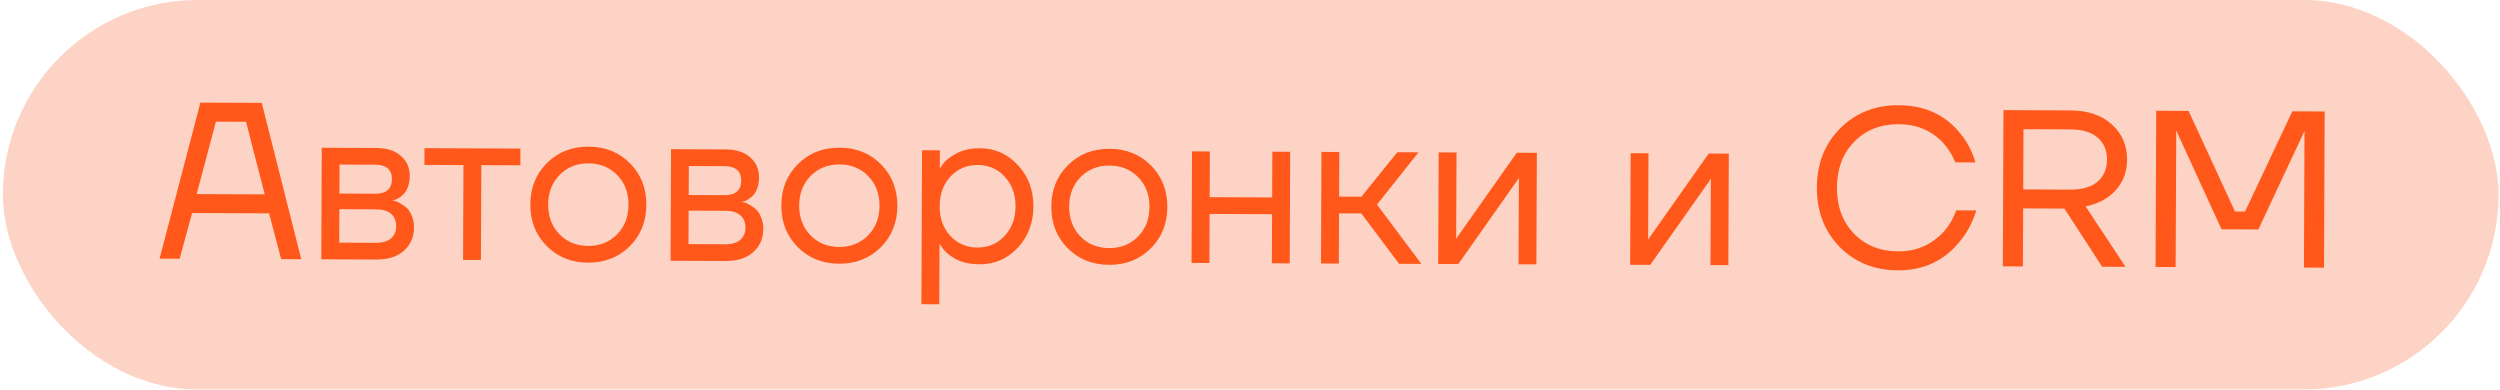
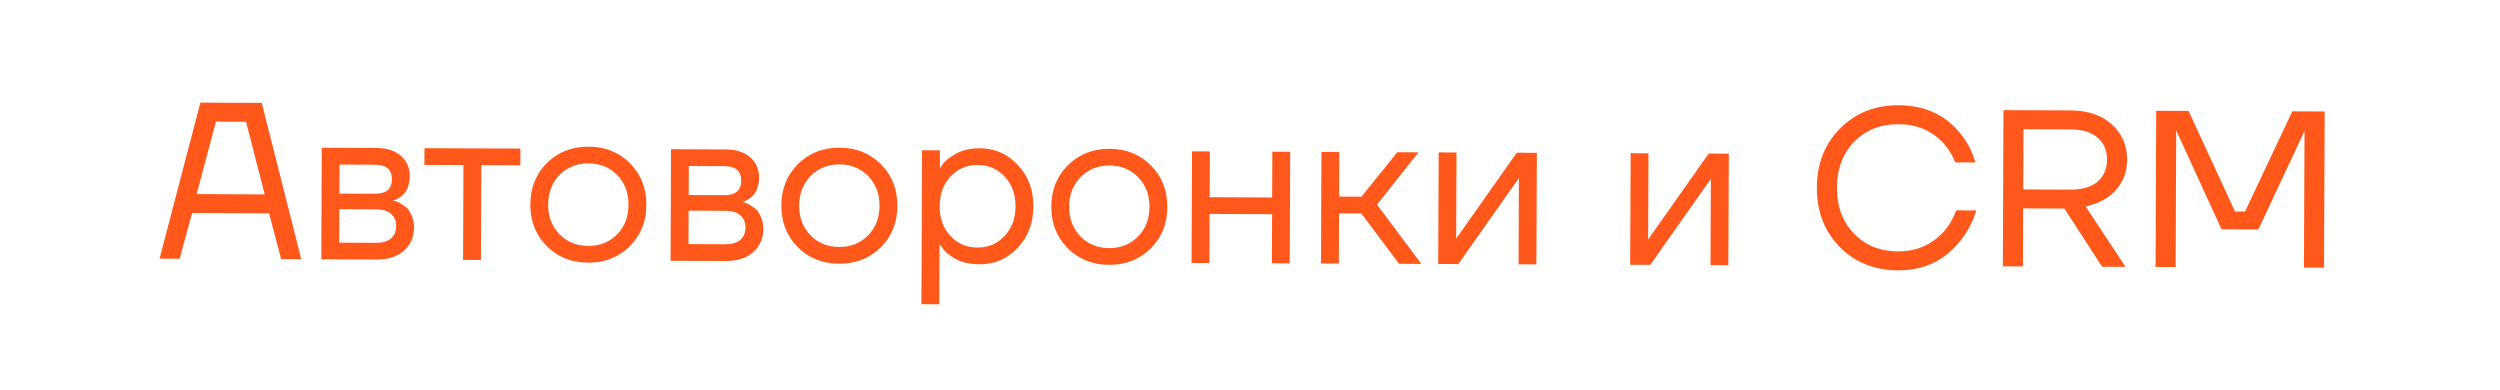
<svg xmlns="http://www.w3.org/2000/svg" width="493" height="77" viewBox="0 0 493 77" fill="none">
-   <rect x="0.571" width="492.142" height="76.8" rx="38.4" fill="#FCD3C4" />
  <path d="M31.468 51.003L39.516 20.237L51.616 20.287L59.407 51.12L55.447 51.103L53.065 42.073L37.885 42.01L35.428 51.02L31.468 51.003ZM38.781 38.274L52.201 38.33L48.52 24.014L42.58 23.989L38.781 38.274ZM63.359 51.136L63.45 29.137L74.23 29.181C76.284 29.19 77.895 29.71 79.064 30.742C80.233 31.773 80.814 33.096 80.808 34.709C80.804 35.442 80.699 36.116 80.491 36.732C80.283 37.317 80.032 37.786 79.737 38.136C79.442 38.458 79.119 38.735 78.766 38.968C78.442 39.172 78.163 39.318 77.928 39.405C77.722 39.463 77.576 39.492 77.487 39.491L77.487 39.535C77.575 39.535 77.751 39.58 78.015 39.669C78.278 39.729 78.615 39.892 79.025 40.157C79.464 40.394 79.873 40.689 80.253 41.043C80.633 41.396 80.953 41.911 81.215 42.587C81.505 43.263 81.649 44.011 81.645 44.833C81.637 46.739 80.971 48.276 79.646 49.444C78.35 50.612 76.529 51.191 74.183 51.181L63.359 51.136ZM66.933 38.171L73.973 38.2C76.173 38.21 77.277 37.261 77.285 35.354C77.293 33.448 76.197 32.49 73.997 32.48L66.957 32.451L66.933 38.171ZM66.893 47.851L74.153 47.881C75.443 47.887 76.427 47.597 77.104 47.014C77.781 46.43 78.122 45.624 78.126 44.598C78.13 43.571 77.796 42.763 77.124 42.174C76.452 41.584 75.471 41.287 74.18 41.281L66.92 41.251L66.893 47.851ZM83.694 32.521L83.707 29.221L102.627 29.3L102.614 32.6L94.914 32.568L94.836 51.267L91.316 51.253L91.394 32.553L83.694 32.521ZM107.802 48.505C105.641 46.326 104.567 43.593 104.58 40.308C104.594 37.023 105.691 34.299 107.871 32.138C110.05 29.976 112.783 28.902 116.068 28.916C119.353 28.93 122.077 30.026 124.238 32.206C126.4 34.386 127.474 37.118 127.46 40.403C127.447 43.689 126.35 46.412 124.17 48.574C121.99 50.735 119.258 51.809 115.973 51.796C112.687 51.782 109.964 50.685 107.802 48.505ZM110.369 34.48C108.866 35.999 108.11 37.947 108.1 40.323C108.09 42.699 108.83 44.652 110.32 46.184C111.81 47.715 113.698 48.486 115.986 48.496C118.274 48.505 120.17 47.75 121.672 46.231C123.174 44.712 123.93 42.765 123.94 40.389C123.95 38.013 123.21 36.059 121.721 34.527C120.231 32.996 118.342 32.225 116.054 32.216C113.766 32.206 111.871 32.961 110.369 34.48ZM132.237 51.423L132.329 29.424L143.109 29.468C145.162 29.477 146.773 29.997 147.942 31.029C149.111 32.06 149.692 33.383 149.686 34.996C149.683 35.729 149.577 36.404 149.369 37.019C149.162 37.604 148.91 38.073 148.615 38.423C148.321 38.745 147.997 39.022 147.644 39.255C147.32 39.459 147.041 39.605 146.806 39.692C146.601 39.75 146.454 39.779 146.366 39.778L146.366 39.822C146.454 39.822 146.629 39.867 146.893 39.956C147.157 40.016 147.493 40.179 147.903 40.445C148.342 40.681 148.752 40.976 149.131 41.33C149.511 41.683 149.832 42.198 150.093 42.874C150.383 43.55 150.527 44.298 150.524 45.12C150.516 47.026 149.849 48.563 148.524 49.731C147.229 50.899 145.408 51.478 143.061 51.468L132.237 51.423ZM135.811 38.458L142.851 38.487C145.051 38.497 146.155 37.548 146.163 35.641C146.171 33.735 145.075 32.777 142.875 32.767L135.835 32.738L135.811 38.458ZM135.771 48.138L143.031 48.168C144.321 48.174 145.305 47.885 145.982 47.301C146.66 46.717 147 45.911 147.005 44.885C147.009 43.858 146.675 43.05 146.003 42.461C145.33 41.871 144.349 41.574 143.058 41.568L135.798 41.538L135.771 48.138ZM157.302 48.712C155.14 46.532 154.066 43.8 154.08 40.514C154.094 37.229 155.19 34.505 157.37 32.344C159.55 30.182 162.282 29.108 165.568 29.122C168.853 29.136 171.576 30.233 173.738 32.412C175.9 34.592 176.973 37.324 176.96 40.61C176.946 43.895 175.849 46.618 173.67 48.78C171.49 50.942 168.758 52.016 165.472 52.002C162.187 51.988 159.463 50.892 157.302 48.712ZM159.868 34.686C158.366 36.206 157.61 38.153 157.6 40.529C157.59 42.905 158.33 44.859 159.82 46.39C161.309 47.922 163.198 48.692 165.486 48.702C167.774 48.711 169.669 47.957 171.171 46.438C172.674 44.919 173.43 42.971 173.44 40.595C173.45 38.219 172.71 36.265 171.22 34.734C169.731 33.202 167.842 32.432 165.554 32.422C163.266 32.413 161.371 33.167 159.868 34.686ZM181.702 59.99L181.828 29.63L185.348 29.645L185.334 33.164L185.378 33.165L185.82 32.507C186.322 31.746 187.22 31.016 188.514 30.318C189.807 29.59 191.393 29.23 193.27 29.238C196.203 29.25 198.692 30.36 200.736 32.569C202.781 34.748 203.796 37.465 203.782 40.721C203.769 43.977 202.731 46.701 200.668 48.892C198.606 51.055 196.108 52.13 193.175 52.117C191.297 52.109 189.7 51.751 188.383 51.041C187.096 50.303 186.219 49.536 185.753 48.742L185.315 48.124L185.271 48.124L185.222 60.004L181.702 59.99ZM187.439 34.801C186.025 36.321 185.312 38.268 185.303 40.644C185.293 43.02 185.988 44.974 187.39 46.505C188.821 48.036 190.607 48.807 192.749 48.816C194.89 48.825 196.668 48.069 198.082 46.55C199.526 45.03 200.253 43.083 200.262 40.707C200.272 38.331 199.562 36.377 198.131 34.846C196.729 33.315 194.958 32.545 192.816 32.536C190.675 32.527 188.883 33.282 187.439 34.801ZM210.54 48.934C208.378 46.754 207.304 44.022 207.318 40.736C207.332 37.451 208.428 34.727 210.608 32.566C212.788 30.404 215.52 29.33 218.805 29.344C222.091 29.358 224.814 30.454 226.976 32.634C229.137 34.814 230.211 37.546 230.198 40.831C230.184 44.117 229.087 46.84 226.908 49.002C224.728 51.163 221.995 52.237 218.71 52.224C215.425 52.21 212.701 51.113 210.54 48.934ZM213.106 34.908C211.604 36.427 210.848 38.375 210.838 40.751C210.828 43.127 211.568 45.081 213.057 46.612C214.547 48.144 216.436 48.914 218.724 48.924C221.012 48.933 222.907 48.178 224.409 46.66C225.912 45.14 226.668 43.193 226.678 40.817C226.688 38.441 225.948 36.487 224.458 34.956C222.968 33.424 221.08 32.654 218.792 32.644C216.504 32.634 214.608 33.389 213.106 34.908ZM234.975 51.852L235.066 29.852L238.586 29.866L238.549 38.886L250.868 38.938L250.906 29.918L254.426 29.932L254.334 51.932L250.814 51.917L250.855 42.238L238.535 42.186L238.495 51.866L234.975 51.852ZM260.498 51.958L260.589 29.958L264.109 29.973L264.073 38.773L268.473 38.791L275.549 30.02L279.729 30.038L271.546 40.344L280.298 52.04L275.898 52.022L268.459 42.091L264.059 42.073L264.018 51.973L260.498 51.958ZM283.615 52.054L283.706 30.054L287.226 30.069L287.158 46.569L287.112 47.009L287.2 47.009L299.106 30.119L303.066 30.135L302.975 52.135L299.455 52.12L299.523 35.62L299.569 35.181L299.481 35.18L287.575 52.071L283.615 52.054ZM321.47 52.212L321.562 30.212L325.082 30.227L325.013 46.727L324.967 47.166L325.055 47.167L336.961 30.276L340.921 30.293L340.83 52.293L337.31 52.278L337.379 35.778L337.424 35.338L337.336 35.338L325.43 52.228L321.47 52.212ZM362.772 48.688C359.764 45.596 358.27 41.688 358.289 36.965C358.309 32.243 359.836 28.362 362.87 25.324C365.933 22.257 369.782 20.733 374.417 20.752C379.609 20.774 383.693 22.668 386.669 26.436C387.983 28.054 388.943 29.921 389.55 32.036L385.59 32.019C384.98 30.55 384.208 29.3 383.274 28.269C380.967 25.766 378.009 24.507 374.401 24.492C370.852 24.478 367.943 25.624 365.675 27.932C363.407 30.24 362.265 33.257 362.249 36.982C362.234 40.707 363.35 43.733 365.599 46.06C367.848 48.387 370.748 49.557 374.297 49.572C377.963 49.587 381.005 48.251 383.422 45.562C384.394 44.452 385.177 43.091 385.771 41.48L389.731 41.496C389.017 43.781 387.982 45.757 386.626 47.423C383.529 51.371 379.415 53.334 374.281 53.312C369.647 53.293 365.81 51.752 362.772 48.688ZM394.956 52.518L395.084 21.718L408.284 21.774C411.716 21.788 414.441 22.709 416.457 24.536C418.473 26.363 419.476 28.684 419.464 31.5C419.454 33.818 418.727 35.794 417.283 37.431C415.868 39.068 413.869 40.16 411.285 40.706L419.156 52.619L414.536 52.6L407.104 41.129L398.964 41.095L398.916 52.535L394.956 52.518ZM398.979 37.355L408.219 37.393C410.595 37.403 412.401 36.883 413.638 35.832C414.874 34.752 415.496 33.302 415.504 31.484C415.512 29.665 414.902 28.225 413.674 27.164C412.446 26.074 410.645 25.523 408.269 25.514L399.029 25.475L398.979 37.355ZM425.077 52.644L425.205 21.844L431.585 21.871L440.743 41.709L442.723 41.717L452.045 21.956L458.425 21.983L458.297 52.782L454.337 52.766L454.447 26.366L454.493 25.926L454.405 25.926L445.348 45.248L438.088 45.218L429.193 25.821L429.105 25.82L429.147 26.261L429.037 52.66L425.077 52.644Z" fill="#FF581A" />
</svg>